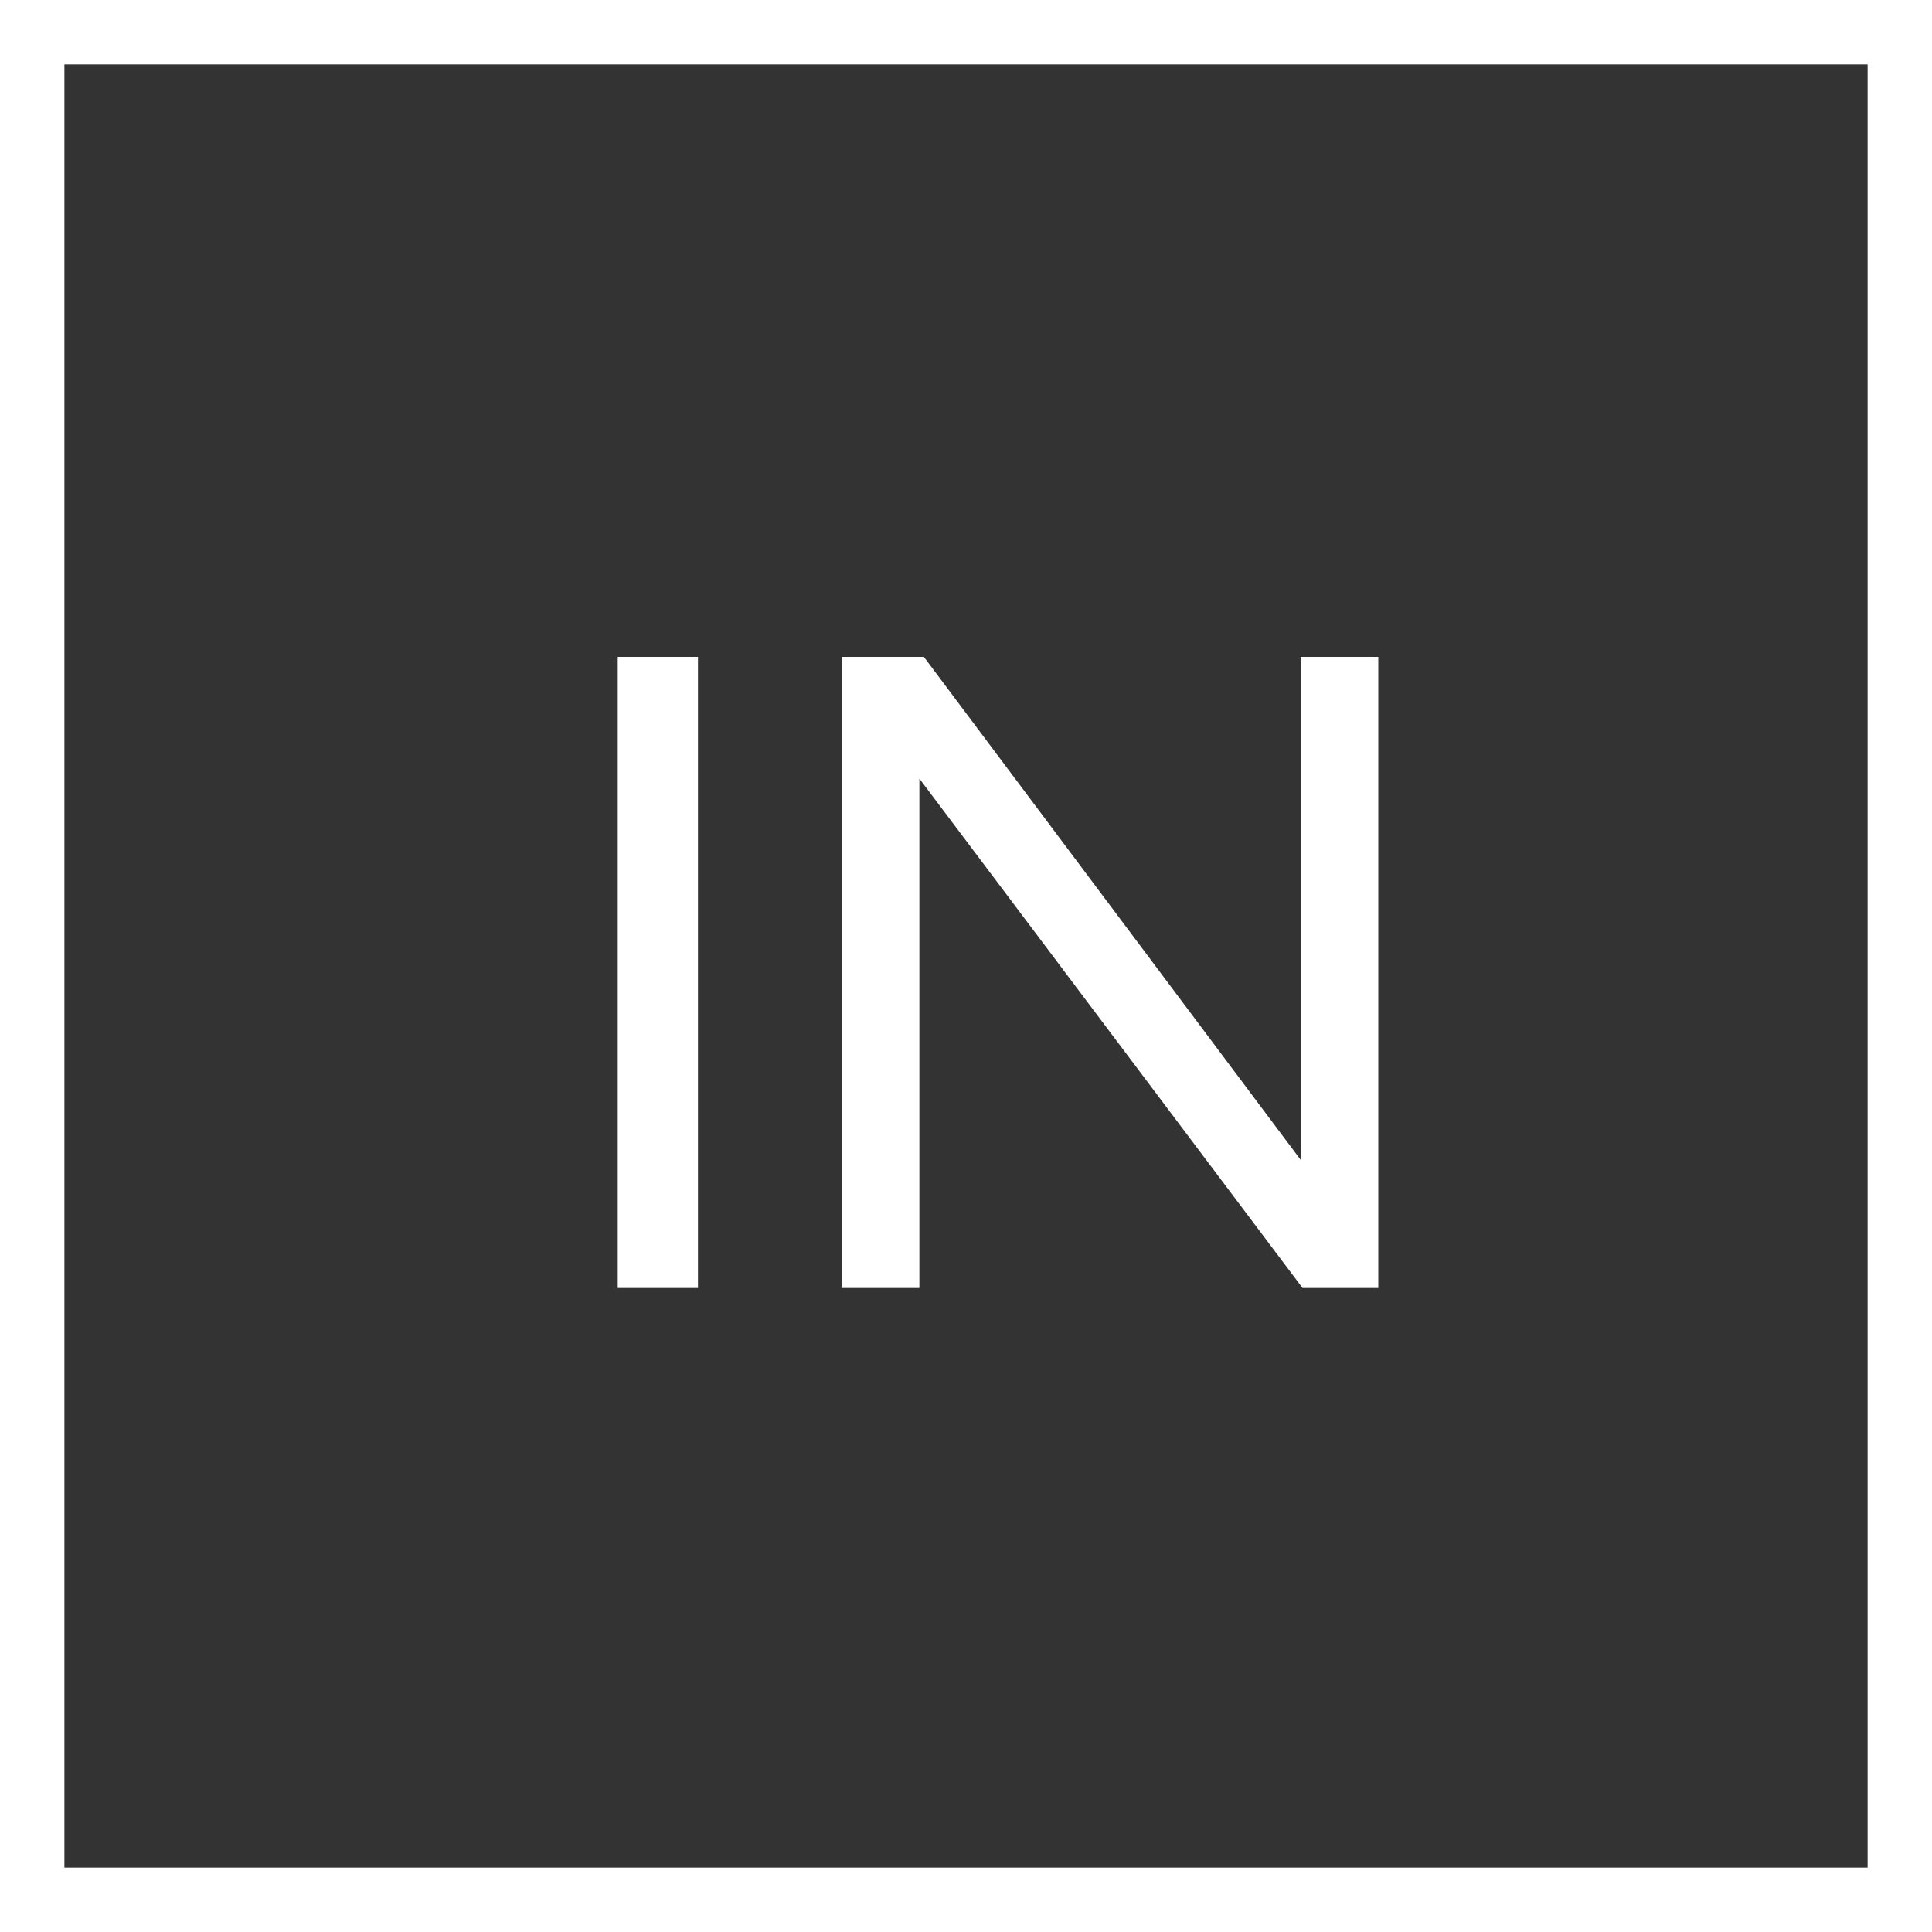
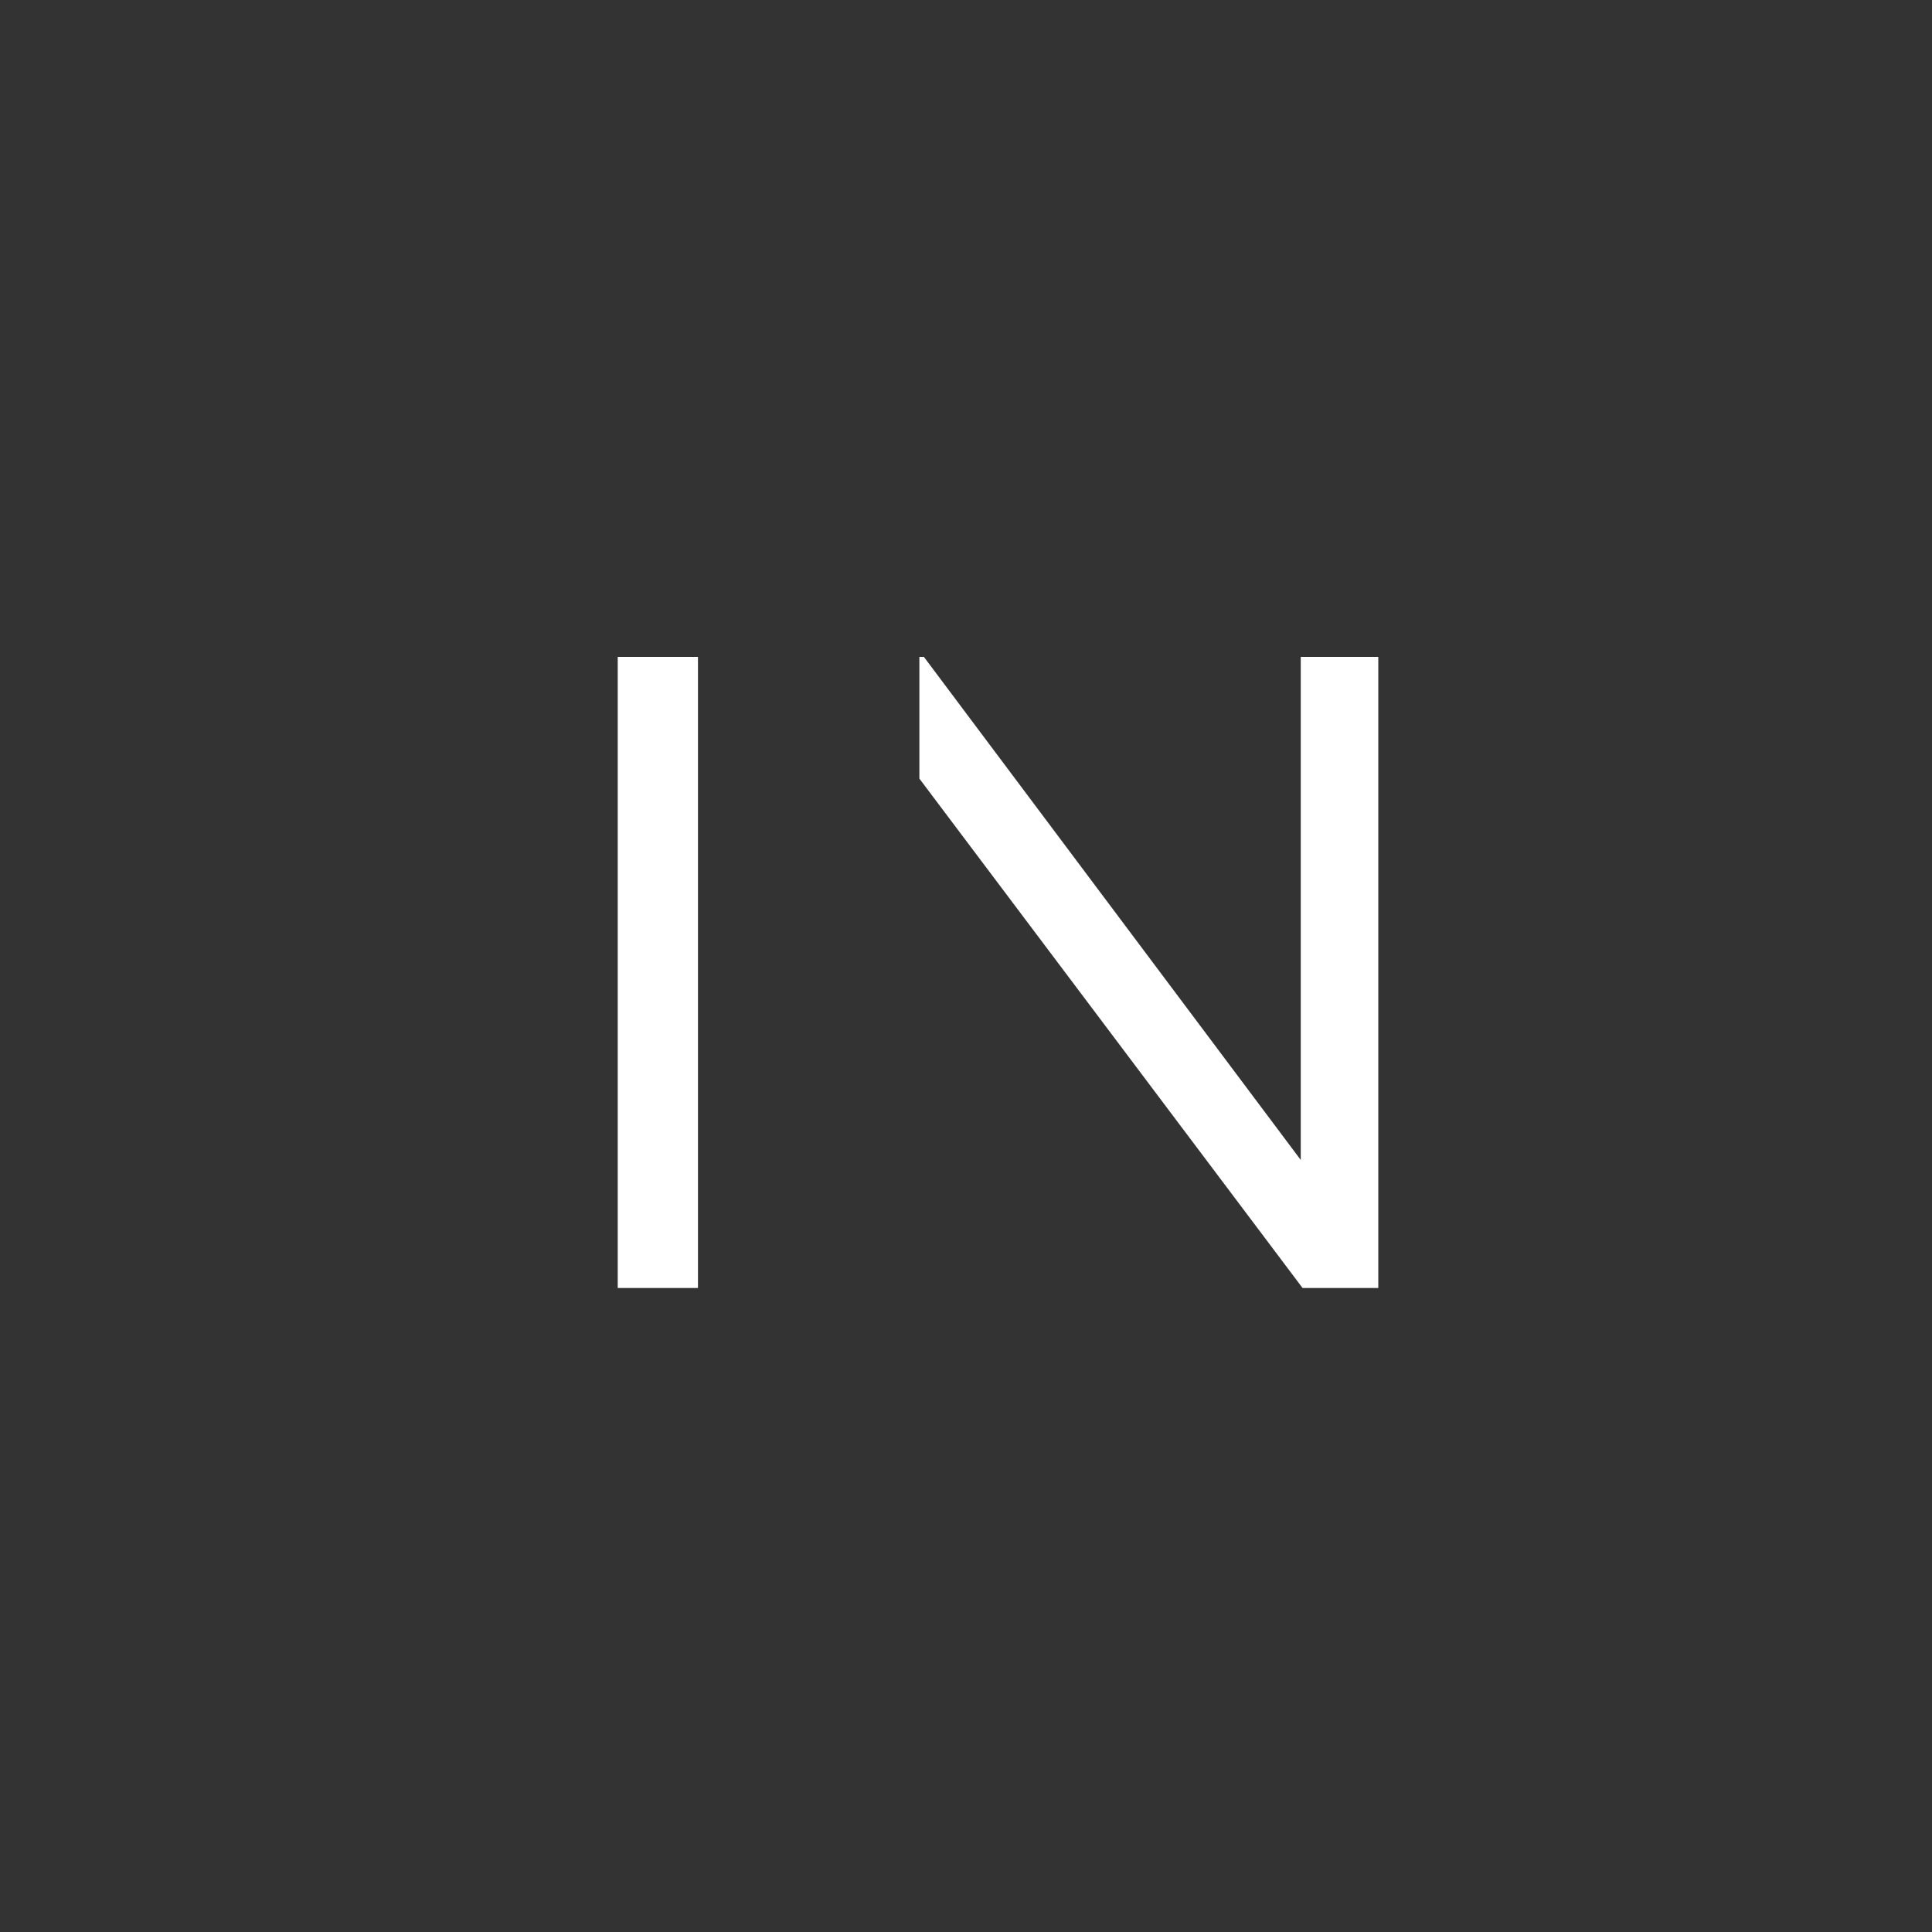
<svg xmlns="http://www.w3.org/2000/svg" width="30" height="30" viewBox="0 0 30 30" fill="none">
  <rect x="0" y="0" width="30" height="30" fill="#333333" stroke="none" />
-   <path d="M9.592 10.2V20H10.838V10.2H9.592ZM20.198 10.2V18.012L14.346 10.2H13.072V20H14.276V12.09L20.226 20H21.402V10.2H20.198Z" fill="white" />
-   <rect x="0.5" y="0.5" width="29" height="29" stroke="white" />
+   <path d="M9.592 10.2V20H10.838V10.2H9.592ZM20.198 10.2V18.012L14.346 10.2H13.072H14.276V12.09L20.226 20H21.402V10.2H20.198Z" fill="white" />
</svg>